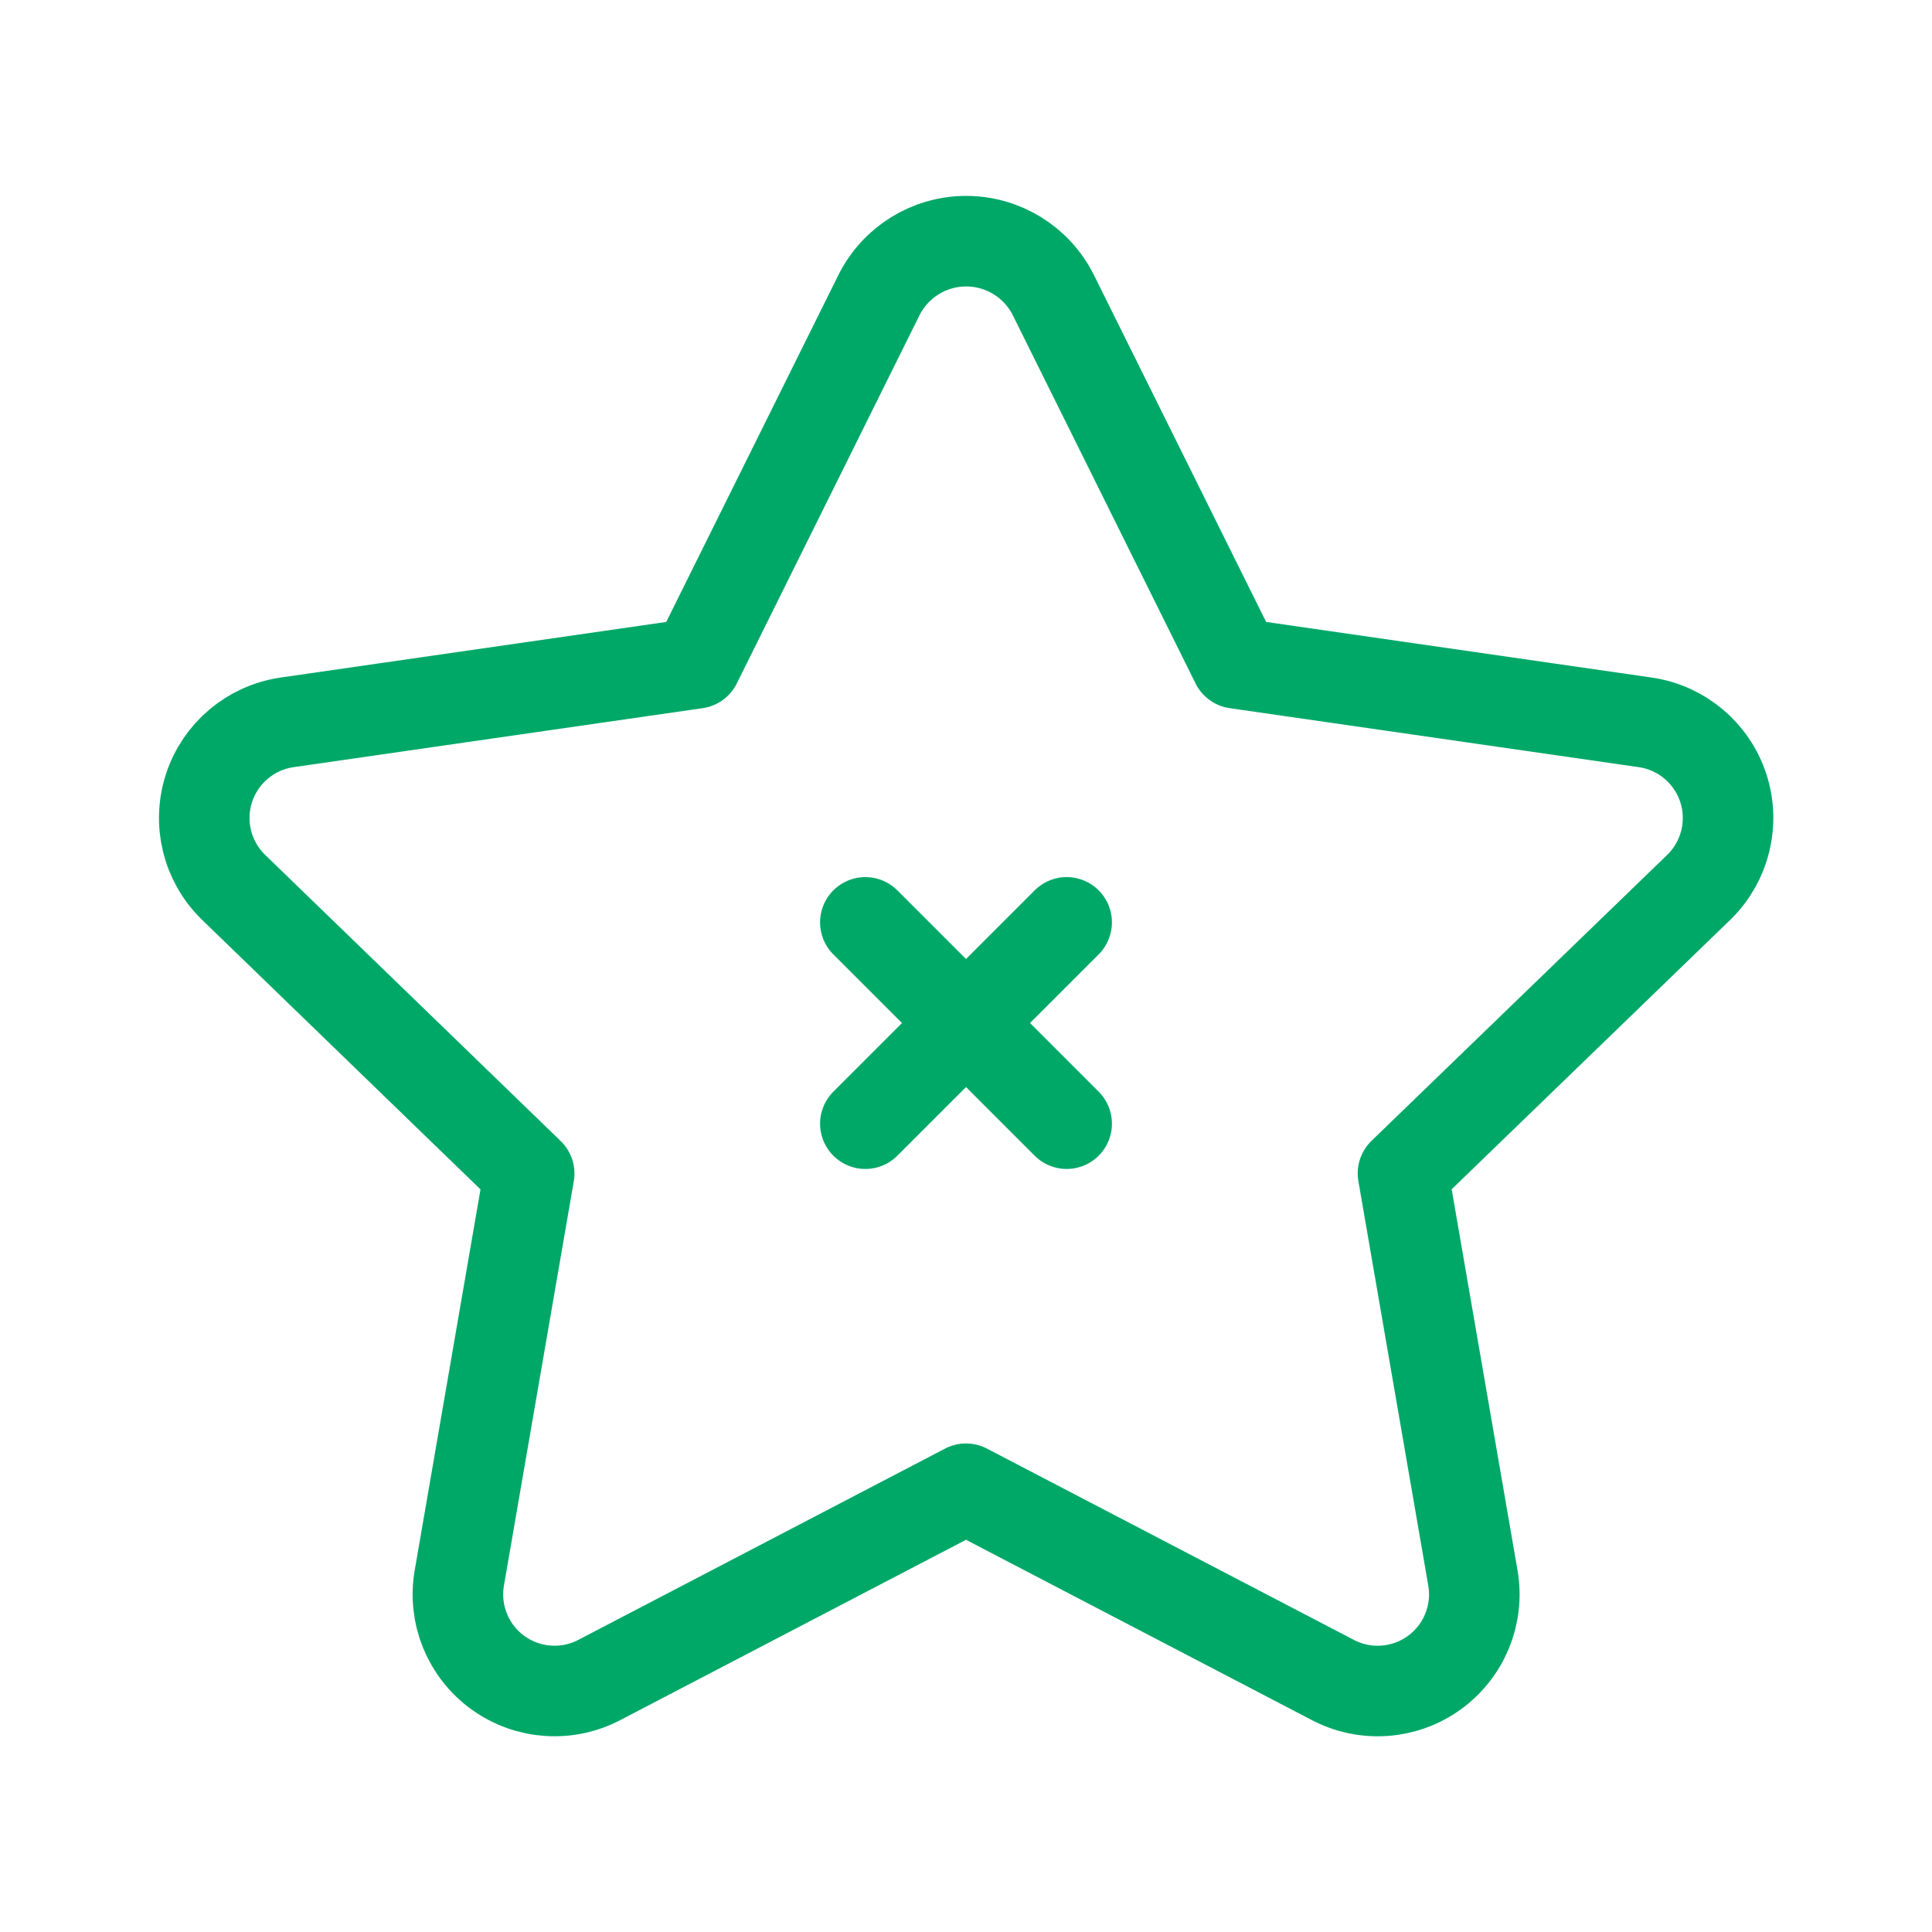
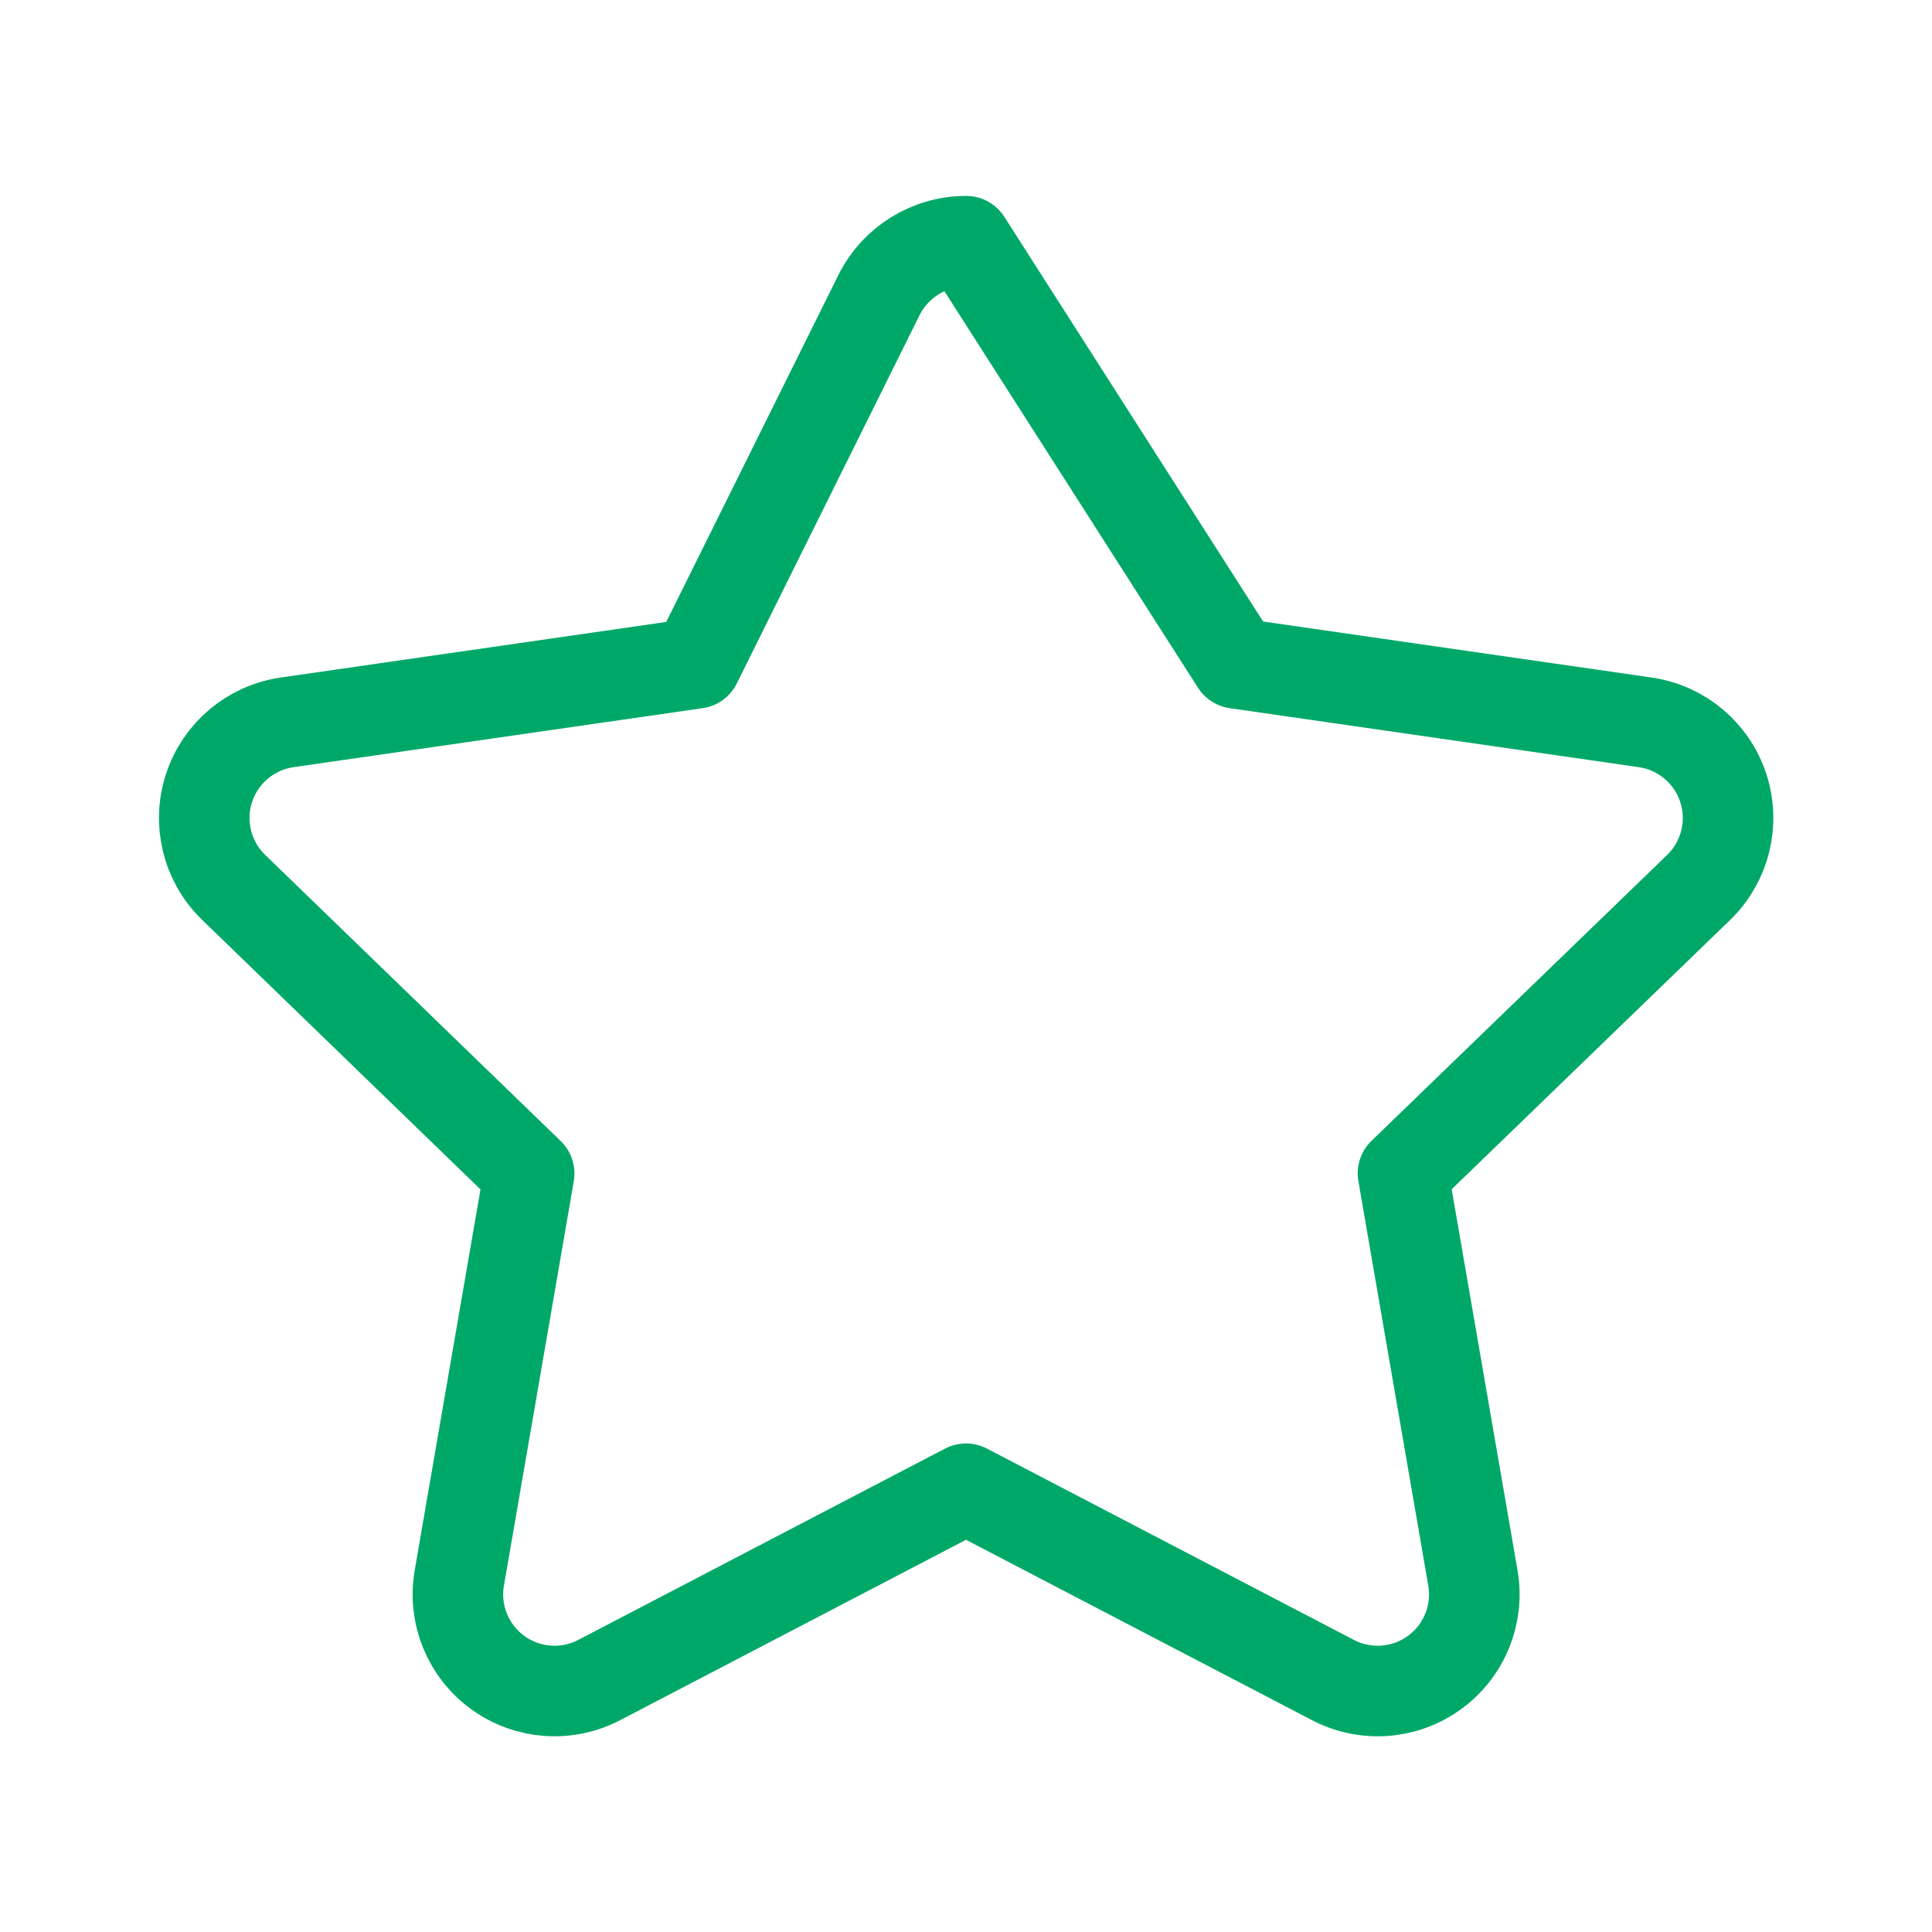
<svg xmlns="http://www.w3.org/2000/svg" width="60" height="60" viewBox="0 0 60 60" fill="none">
-   <path fill-rule="evenodd" clip-rule="evenodd" d="M18.64 52.159C17.63 52.701 16.399 52.62 15.468 51.95C14.537 51.28 14.07 50.138 14.264 49.008L16.434 36.445L7.241 27.544C6.428 26.745 6.138 25.555 6.492 24.471C6.846 23.388 7.784 22.599 8.911 22.434L21.622 20.601L27.299 9.161C27.812 8.137 28.859 7.49 30.005 7.49C31.151 7.49 32.198 8.137 32.711 9.161L38.389 20.601L51.099 22.434C52.227 22.599 53.164 23.388 53.518 24.471C53.872 25.555 53.582 26.745 52.77 27.544L43.571 36.44L45.742 49.003C45.938 50.134 45.471 51.278 44.54 51.949C43.609 52.621 42.376 52.702 41.365 52.159L30 46.234L18.64 52.159Z" stroke="#00A868" stroke-width="2.812" stroke-linecap="round" stroke-linejoin="round" />
-   <path d="M33.126 28.645L26.874 34.897" stroke="#00A868" stroke-width="2.812" stroke-linecap="round" stroke-linejoin="round" />
-   <path d="M26.874 28.645L33.126 34.897" stroke="#00A868" stroke-width="2.812" stroke-linecap="round" stroke-linejoin="round" />
+   <path fill-rule="evenodd" clip-rule="evenodd" d="M18.64 52.159C17.63 52.701 16.399 52.62 15.468 51.95C14.537 51.28 14.07 50.138 14.264 49.008L16.434 36.445L7.241 27.544C6.428 26.745 6.138 25.555 6.492 24.471C6.846 23.388 7.784 22.599 8.911 22.434L21.622 20.601L27.299 9.161C27.812 8.137 28.859 7.49 30.005 7.49L38.389 20.601L51.099 22.434C52.227 22.599 53.164 23.388 53.518 24.471C53.872 25.555 53.582 26.745 52.77 27.544L43.571 36.44L45.742 49.003C45.938 50.134 45.471 51.278 44.54 51.949C43.609 52.621 42.376 52.702 41.365 52.159L30 46.234L18.64 52.159Z" stroke="#00A868" stroke-width="2.812" stroke-linecap="round" stroke-linejoin="round" />
</svg>